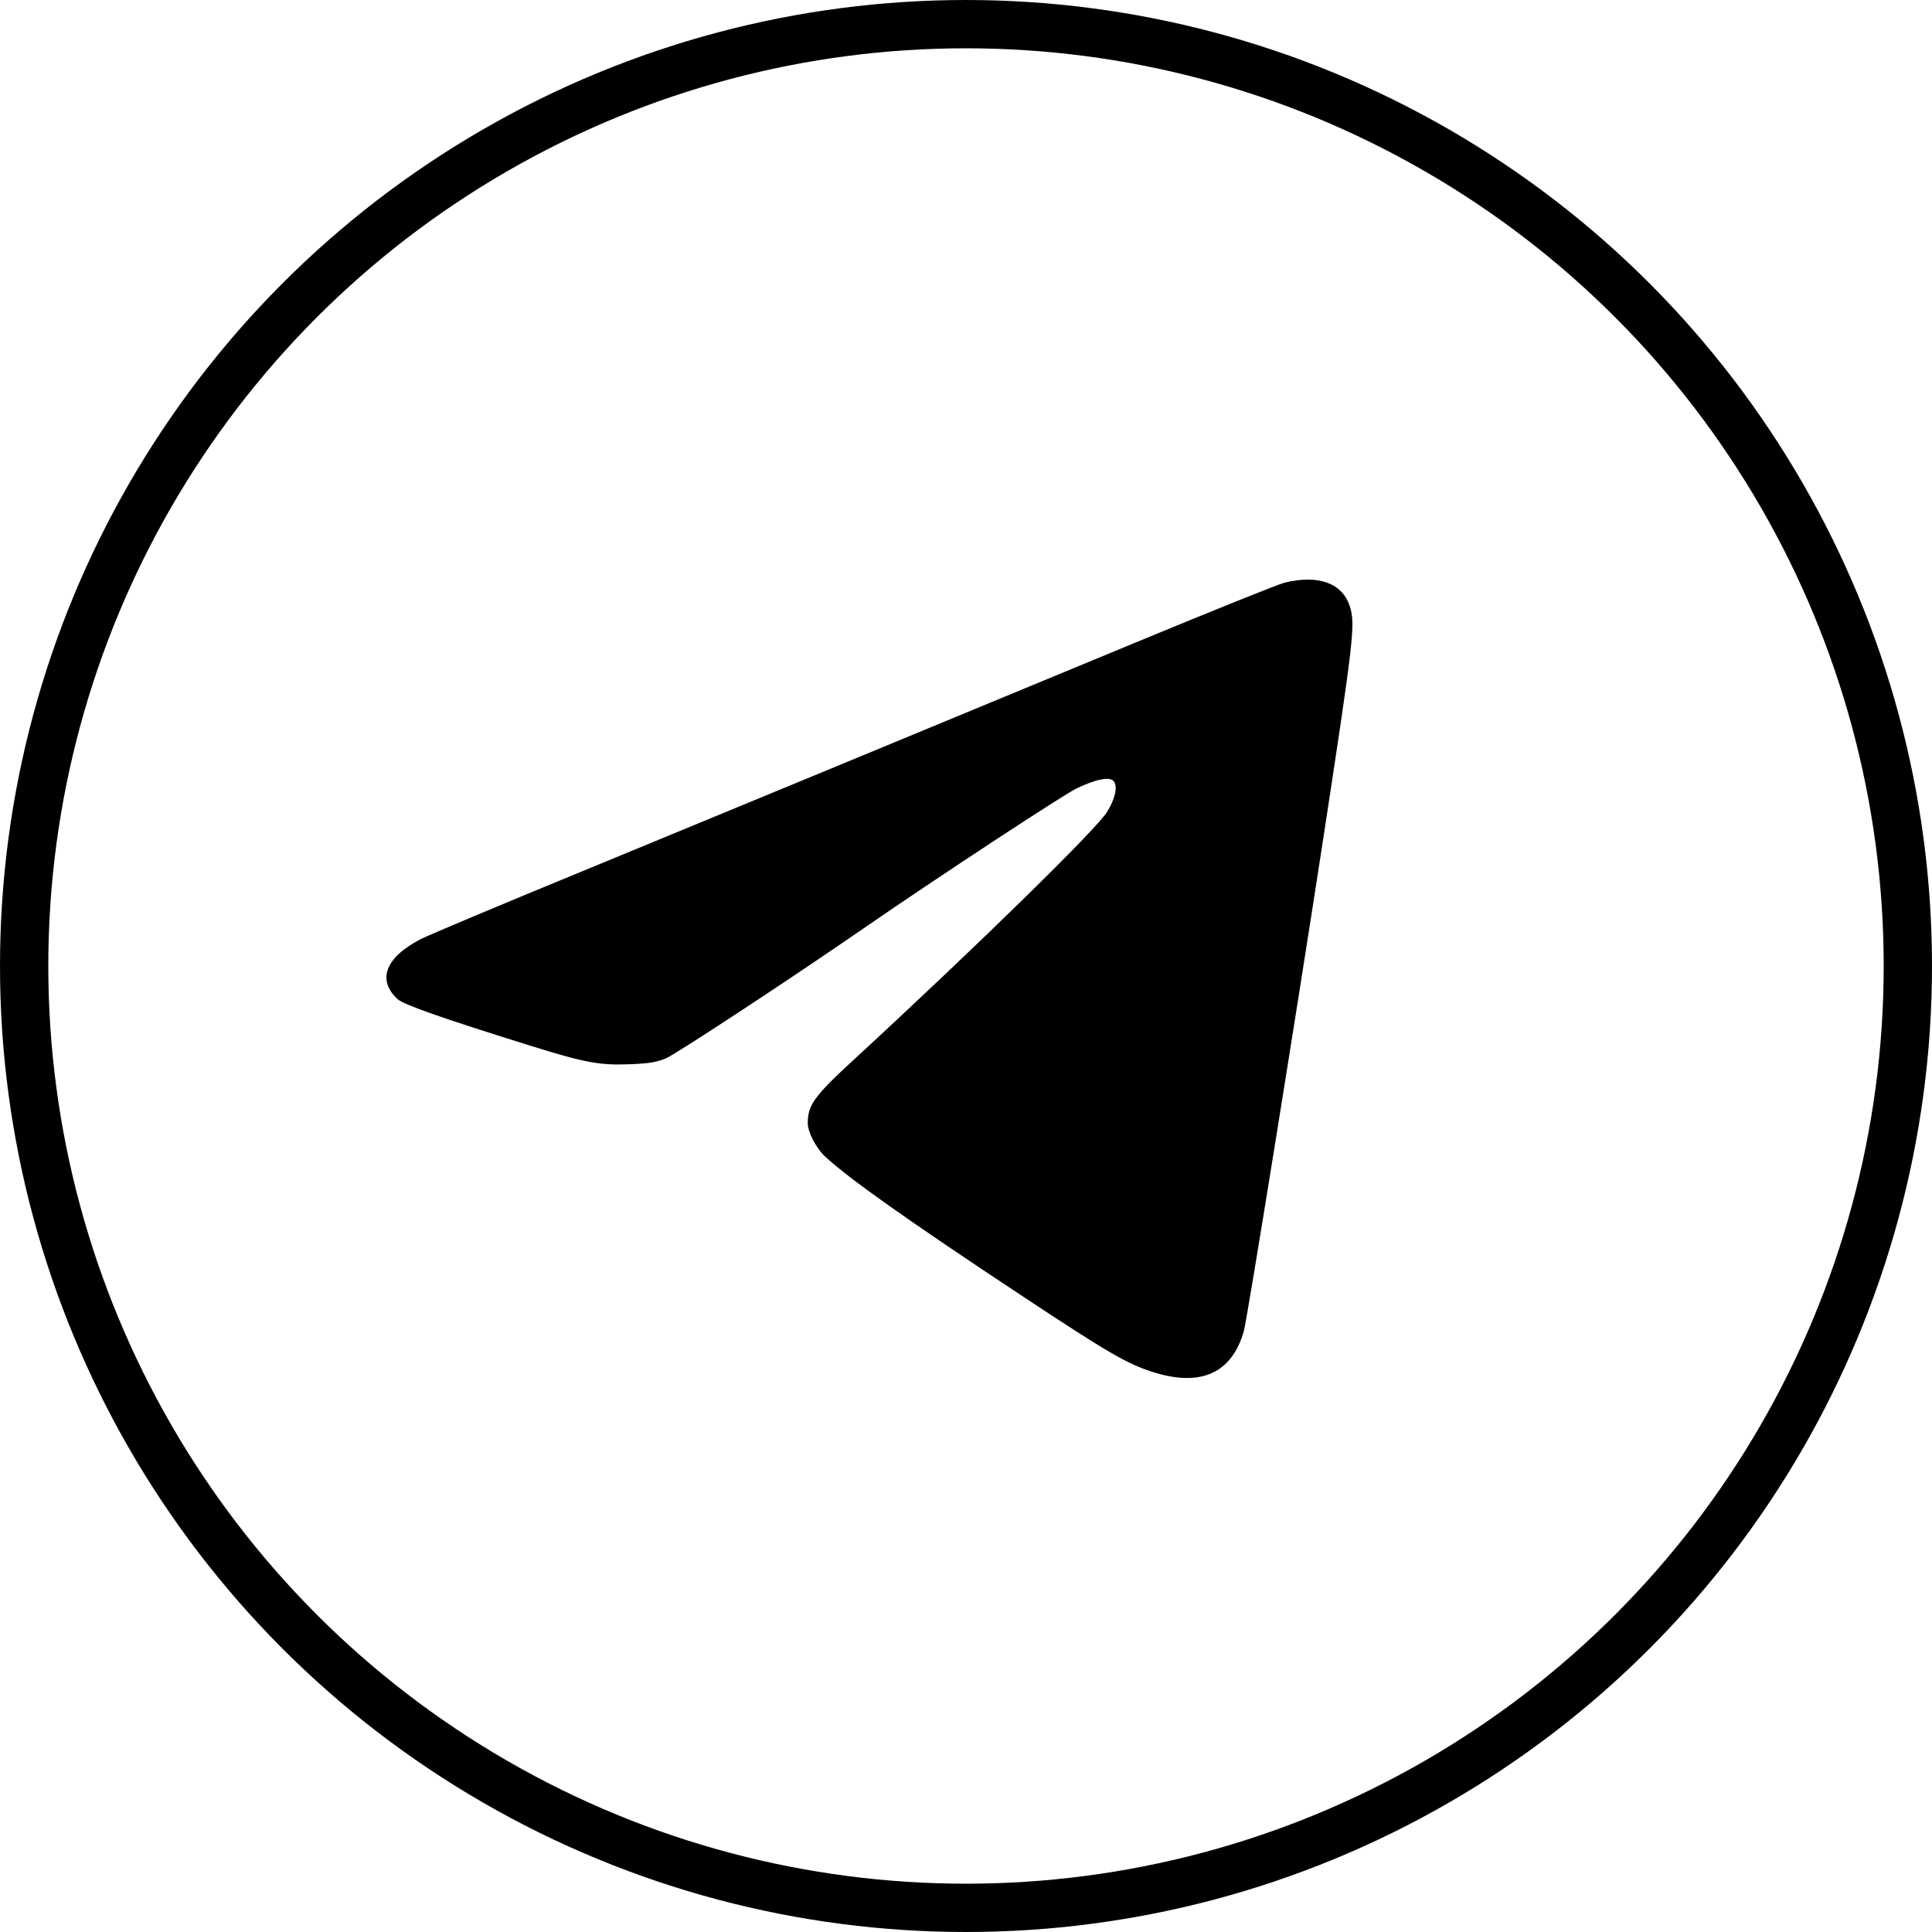
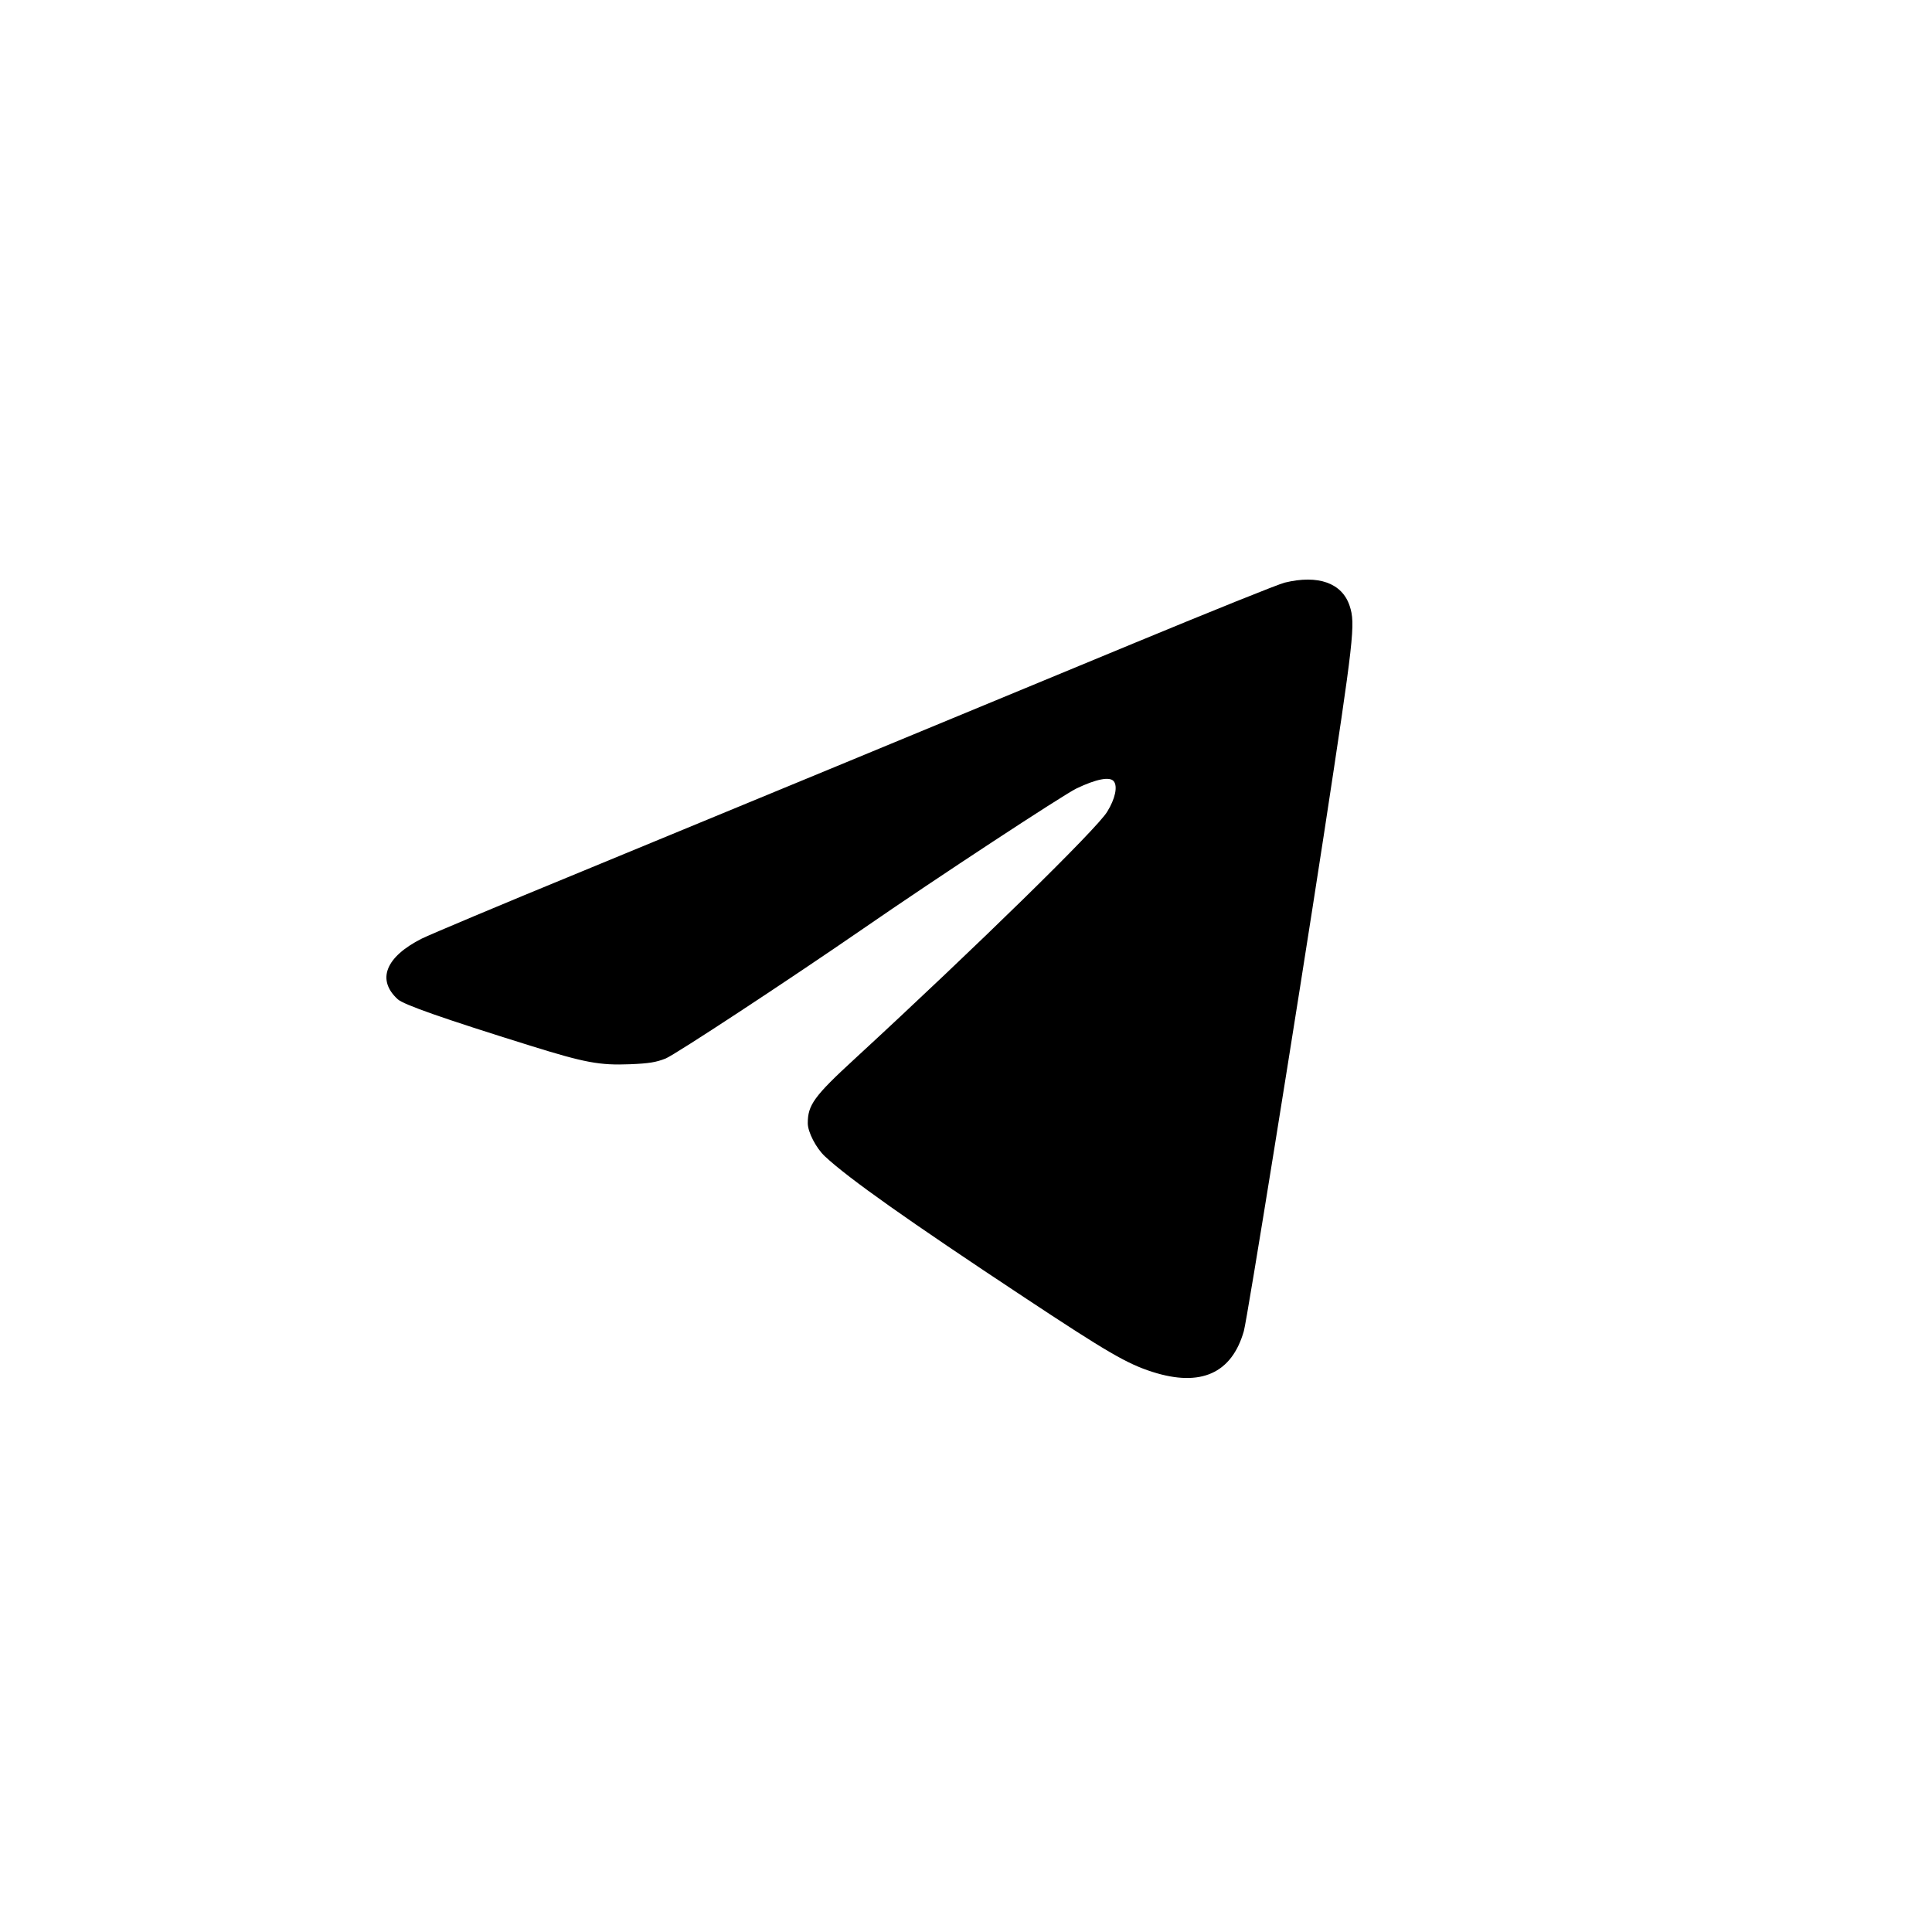
<svg xmlns="http://www.w3.org/2000/svg" width="40" height="40" viewBox="0 0 40 40" fill="none">
  <path d="M26.601 12.062C26.474 12.091 25.066 12.659 23.474 13.318C19.004 15.17 15.391 16.663 12.057 18.038C10.383 18.725 8.889 19.355 8.732 19.433C7.983 19.812 7.794 20.285 8.234 20.688C8.354 20.799 9.164 21.084 10.983 21.651C12.107 22.001 12.411 22.059 13.041 22.034C13.44 22.018 13.584 21.993 13.782 21.915C13.983 21.832 16.3 20.31 17.877 19.223C19.395 18.174 22 16.466 22.284 16.326C22.696 16.128 22.976 16.075 23.058 16.174C23.144 16.277 23.091 16.536 22.922 16.808C22.712 17.157 20.227 19.59 17.704 21.915C16.852 22.697 16.724 22.878 16.724 23.256C16.724 23.438 16.897 23.771 17.078 23.94C17.56 24.392 18.811 25.277 21.189 26.849C22.93 28.001 23.334 28.236 23.864 28.405C24.86 28.722 25.503 28.434 25.753 27.557C25.819 27.326 26.84 20.989 27.408 17.289C28.033 13.194 28.066 12.918 27.943 12.544C27.787 12.071 27.293 11.894 26.601 12.062Z" fill="black" />
-   <circle cx="20" cy="20" r="19.5" stroke="black" />
</svg>